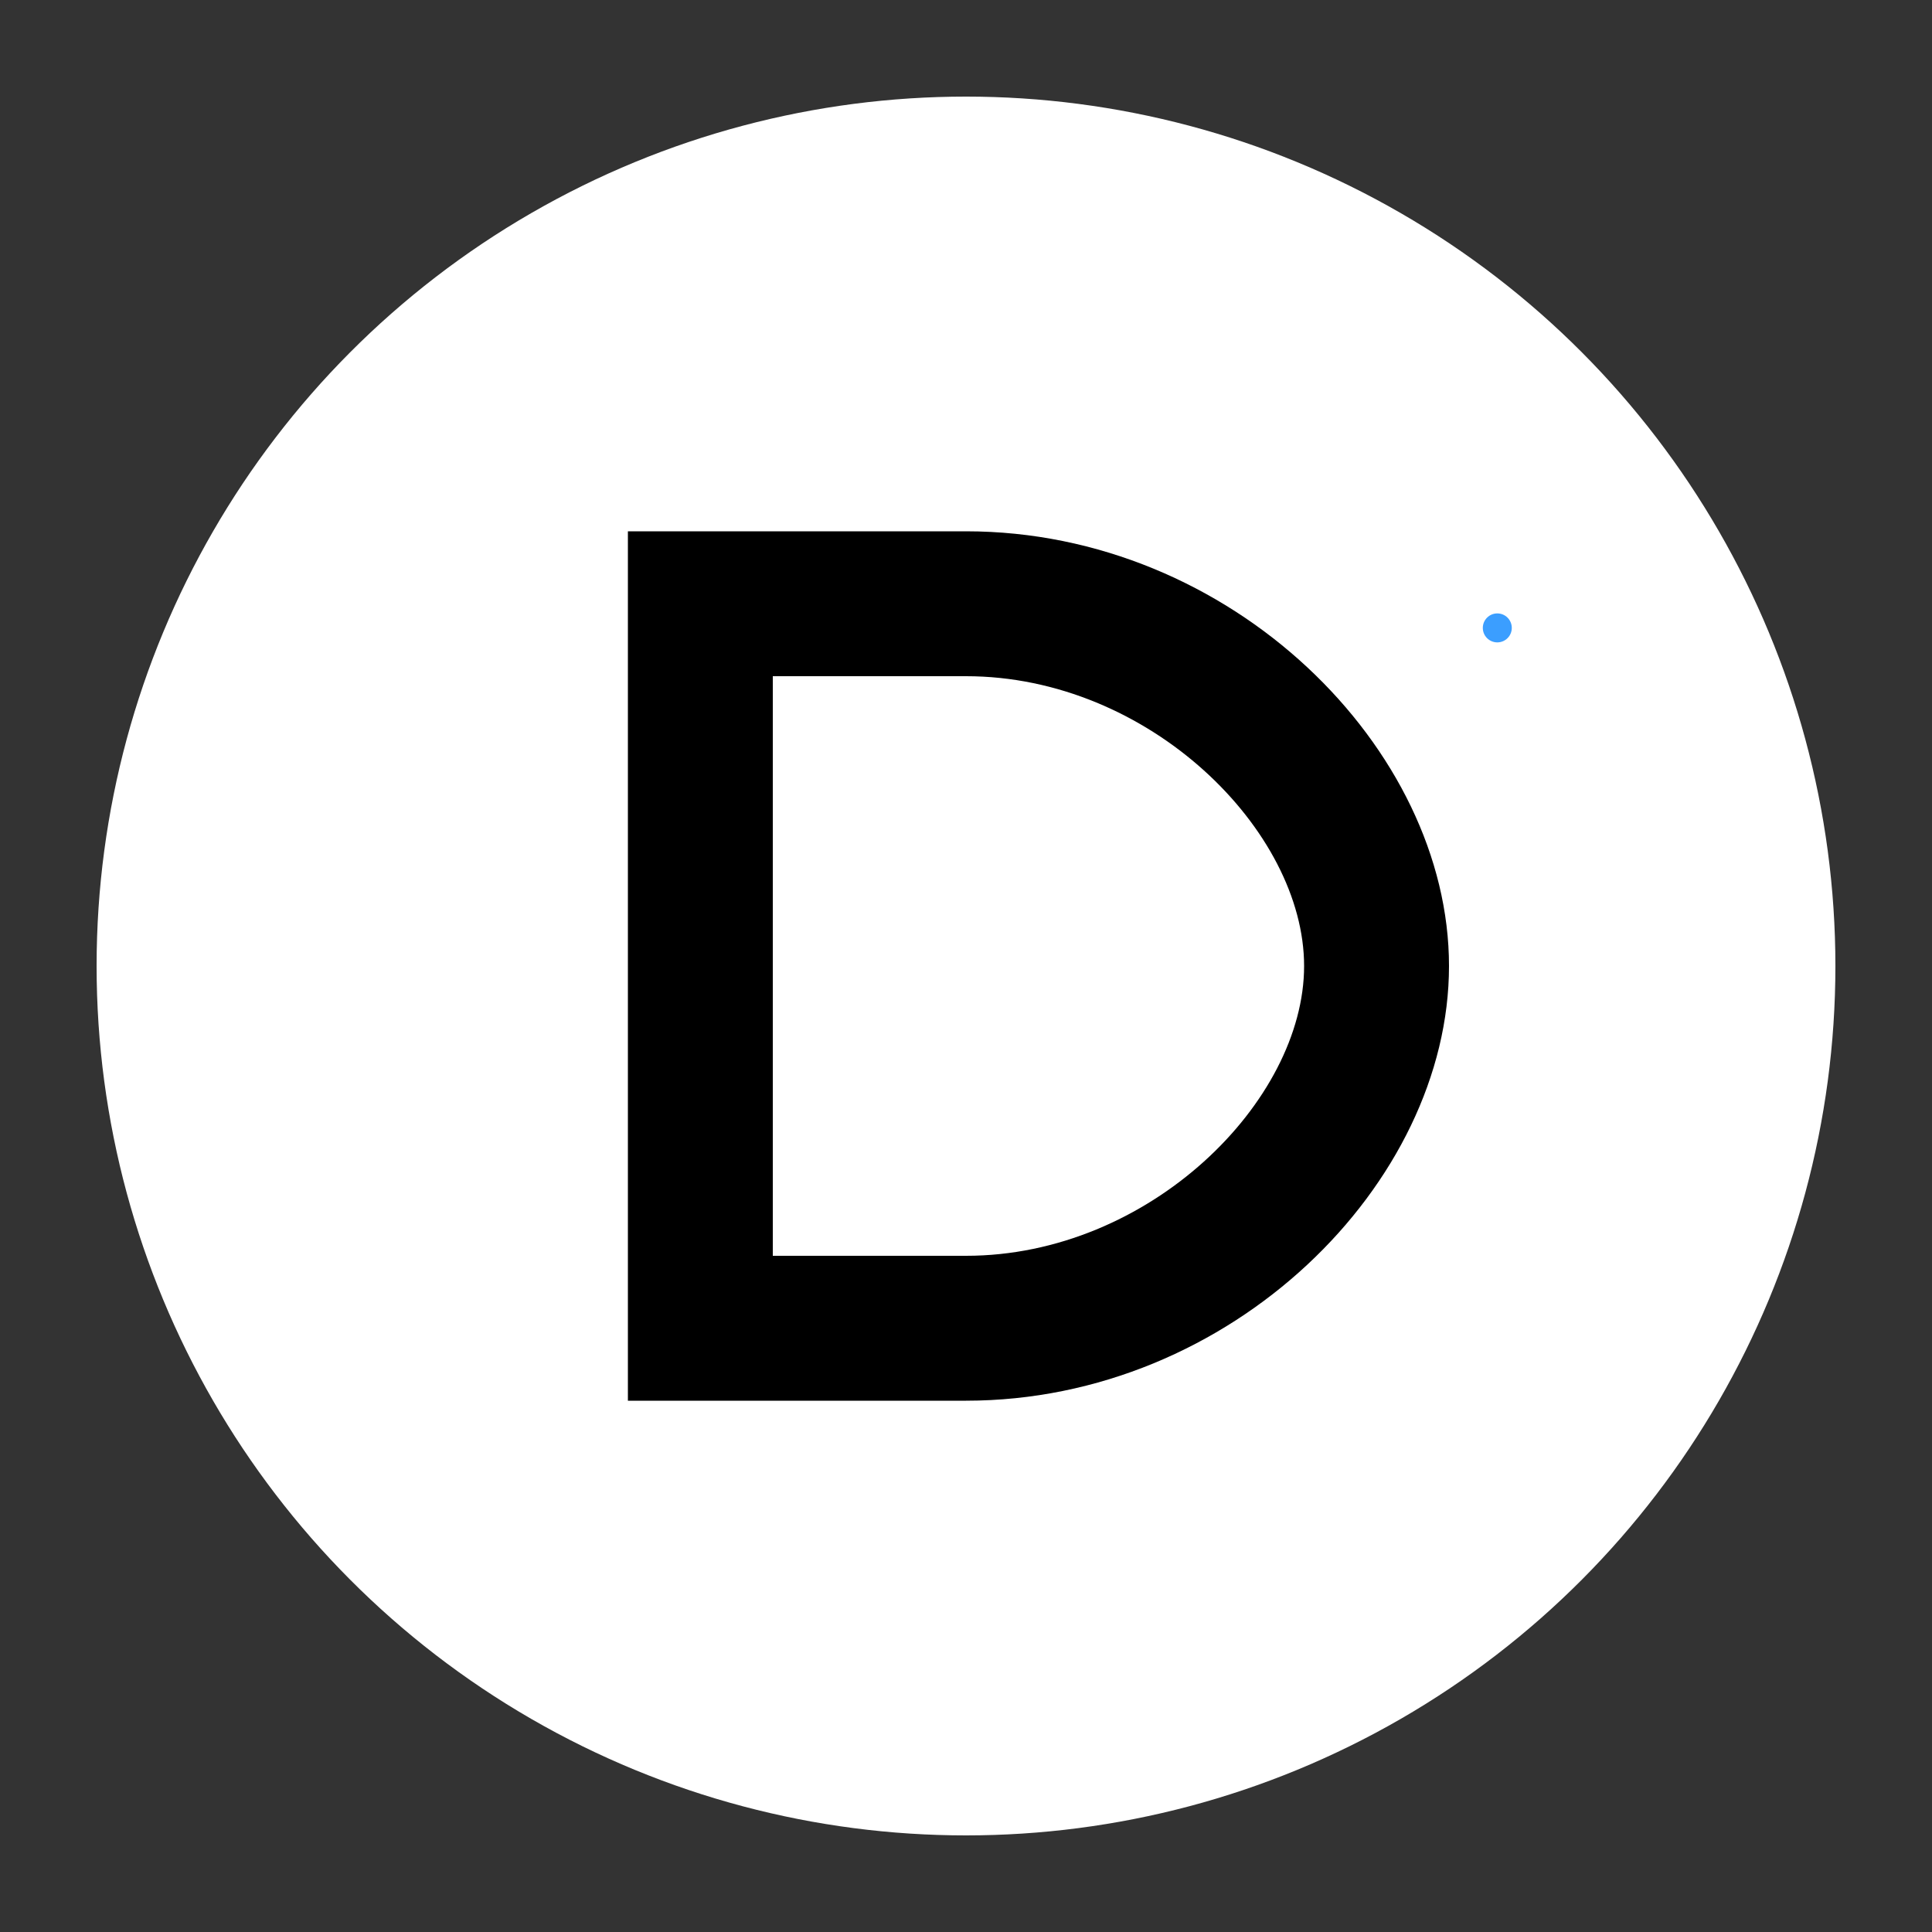
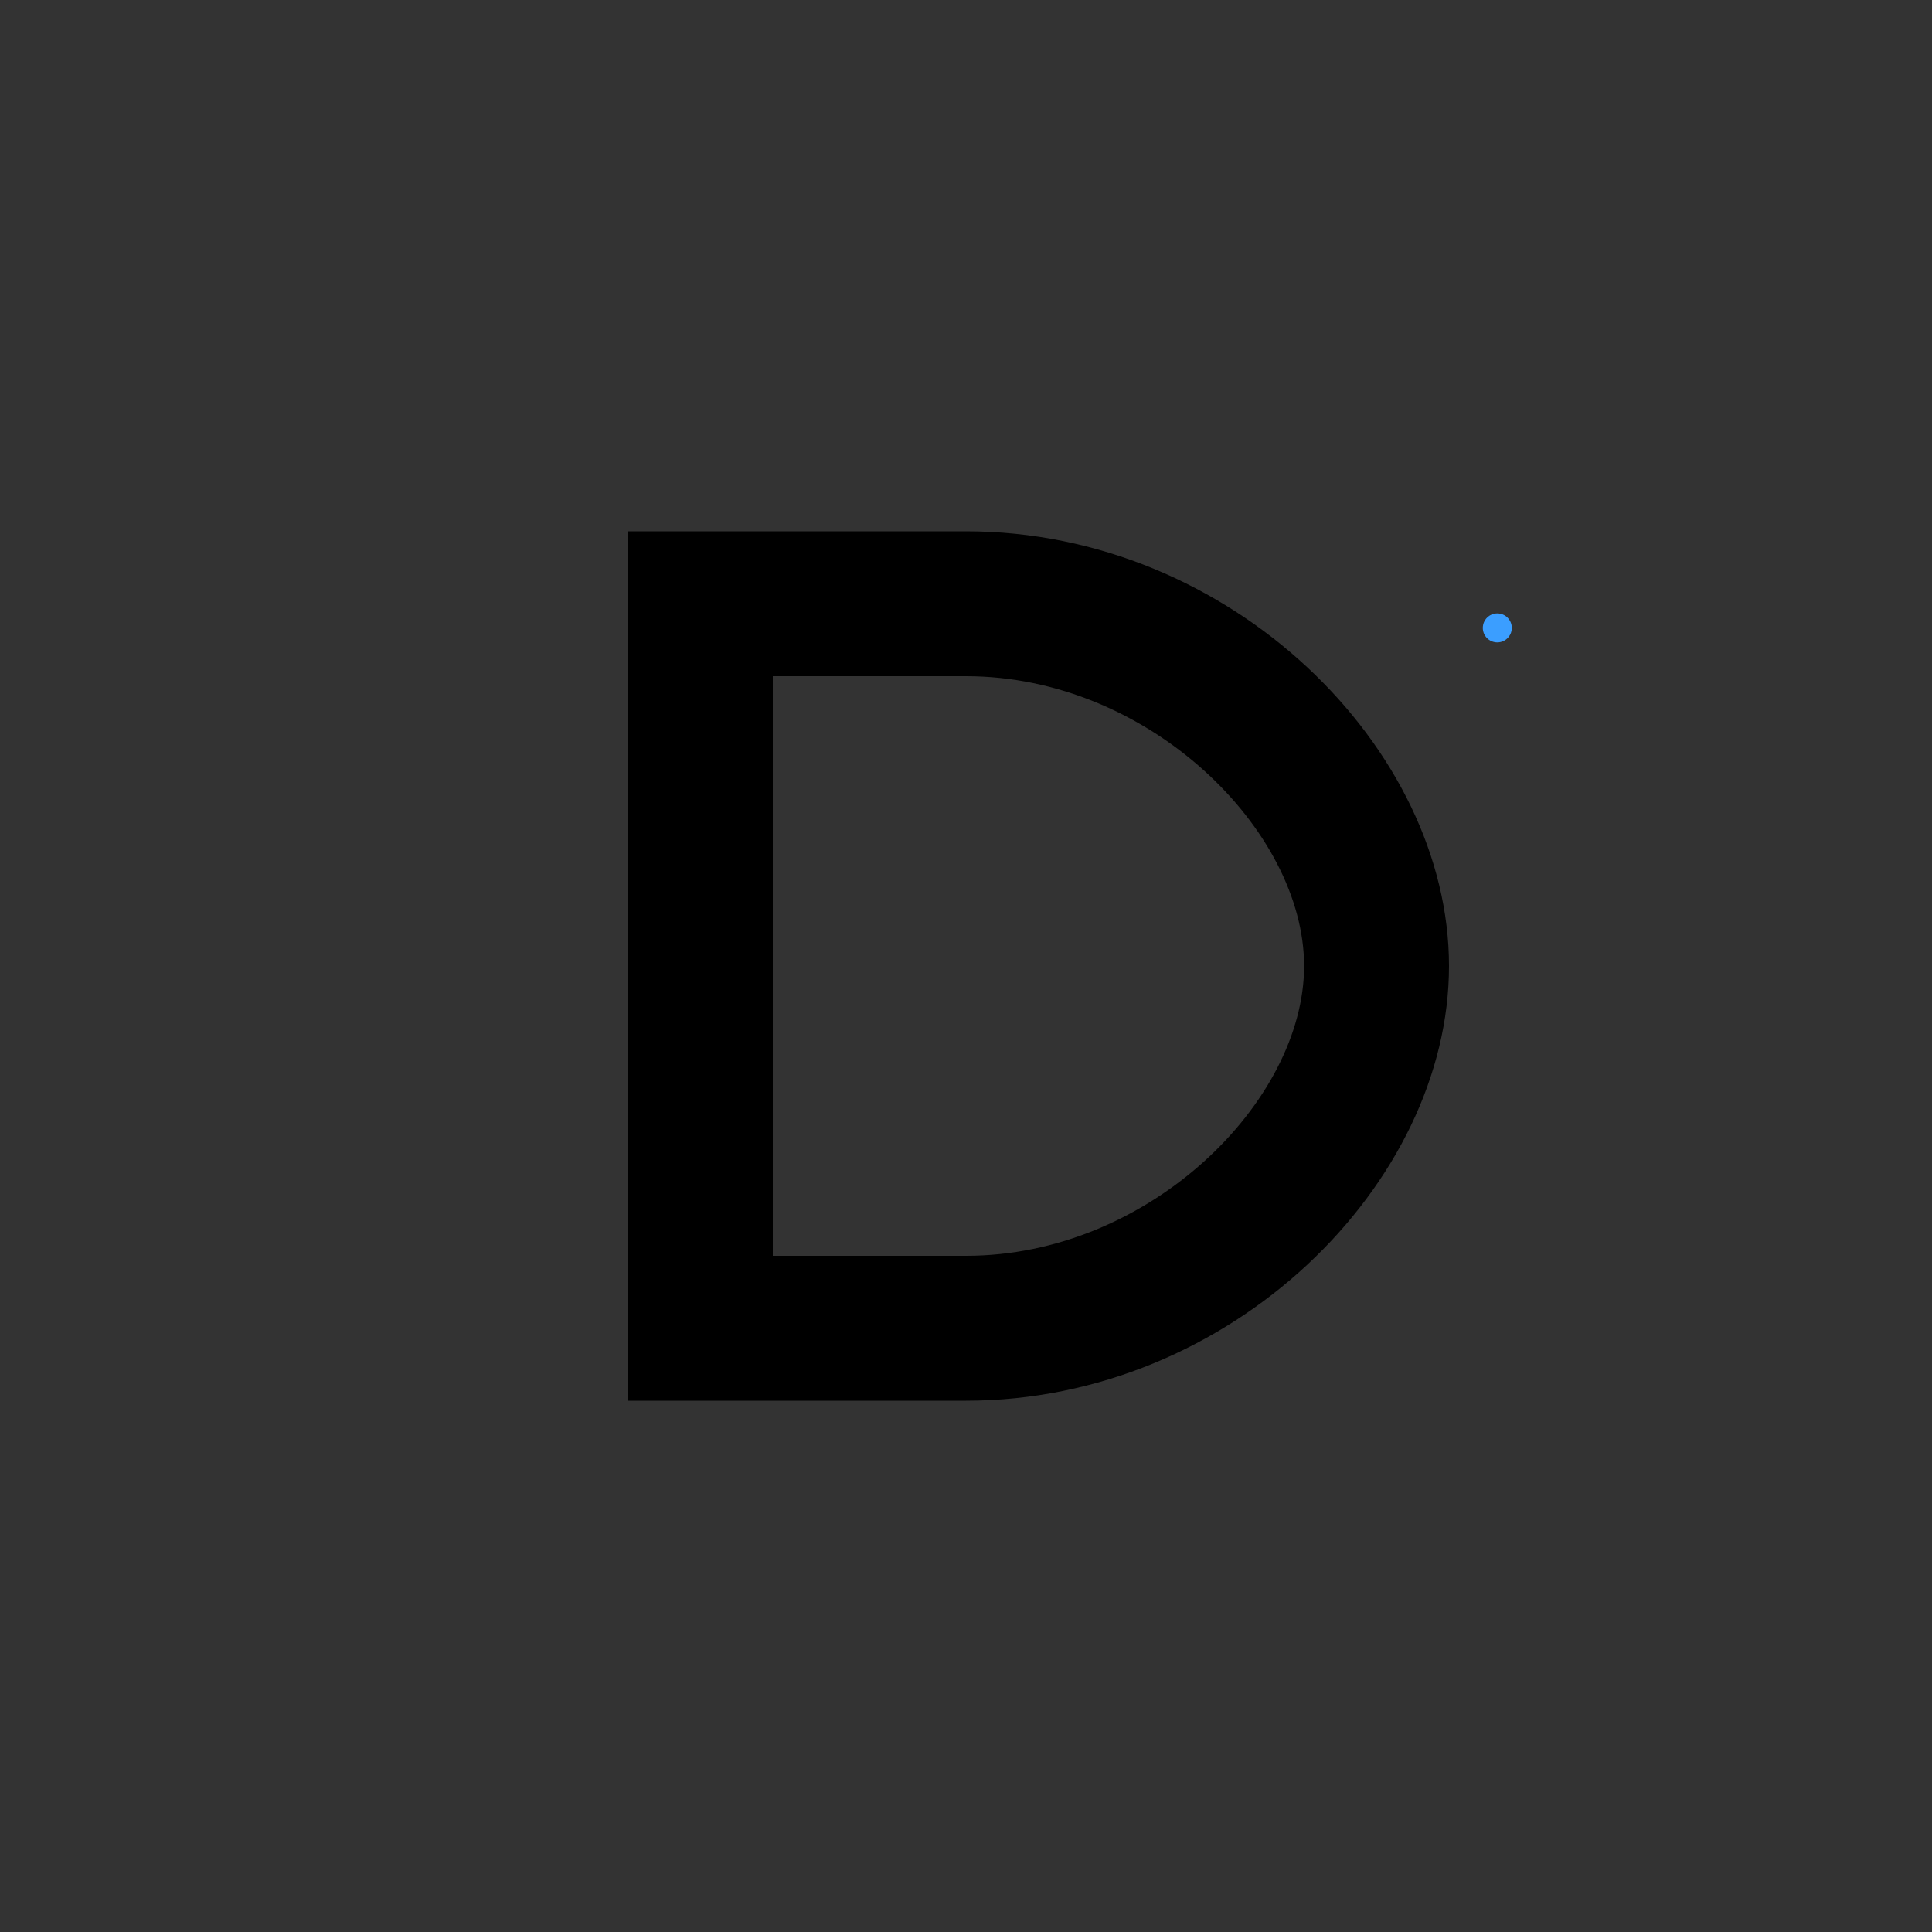
<svg xmlns="http://www.w3.org/2000/svg" viewBox="0 0 400 400">
  <rect x="0" y="0" width="400" height="400" fill="#333333" stroke="none" />
-   <circle cx="200" cy="200" r="180" fill="#FFFFFF" />
  <path d="M 130 110 L 130 290 L 200 290 C 255 290 300 245 300 200 C 300 155 255 110 200 110 Z M 160 140 L 200 140 C 238 140 270 172 270 200 C 270 228 238 260 200 260 L 160 260 Z" fill="#000000" stroke="none" />
  <circle cx="310" cy="130" r="3" fill="#3B9EFF">
    <animate attributeName="opacity" values="1;0.4;1" dur="2s" repeatCount="indefinite" />
  </circle>
</svg>